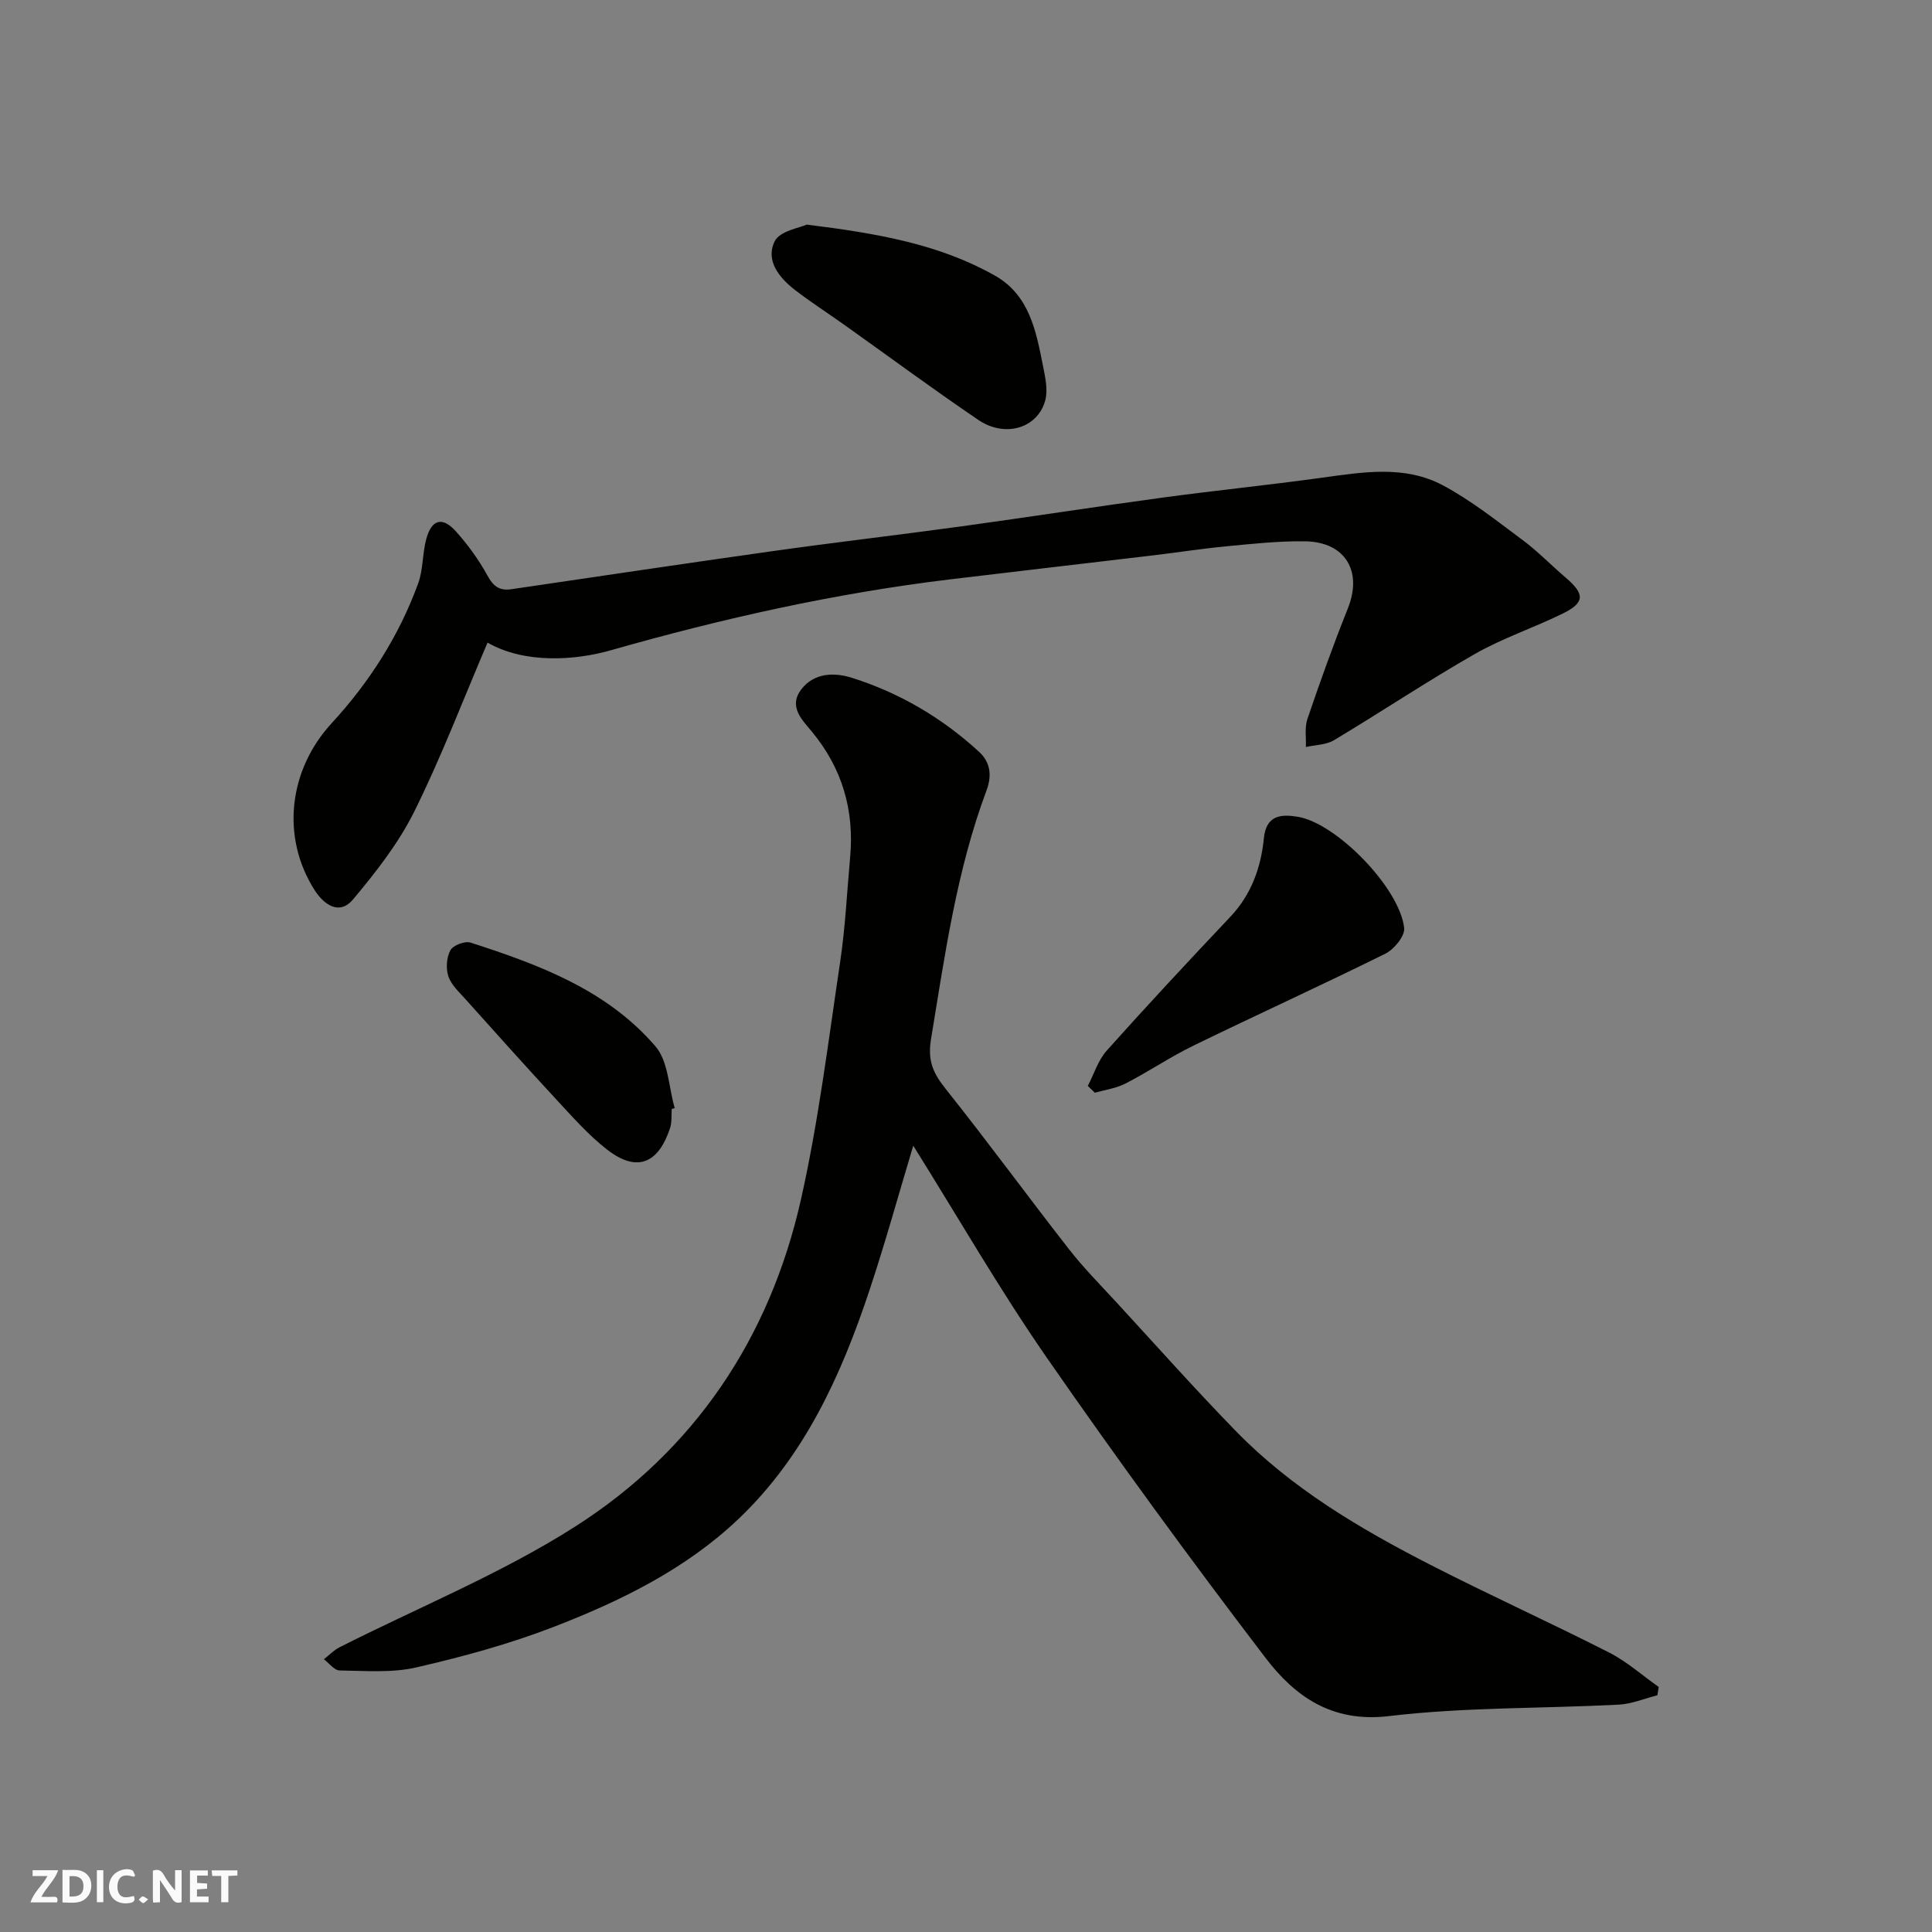
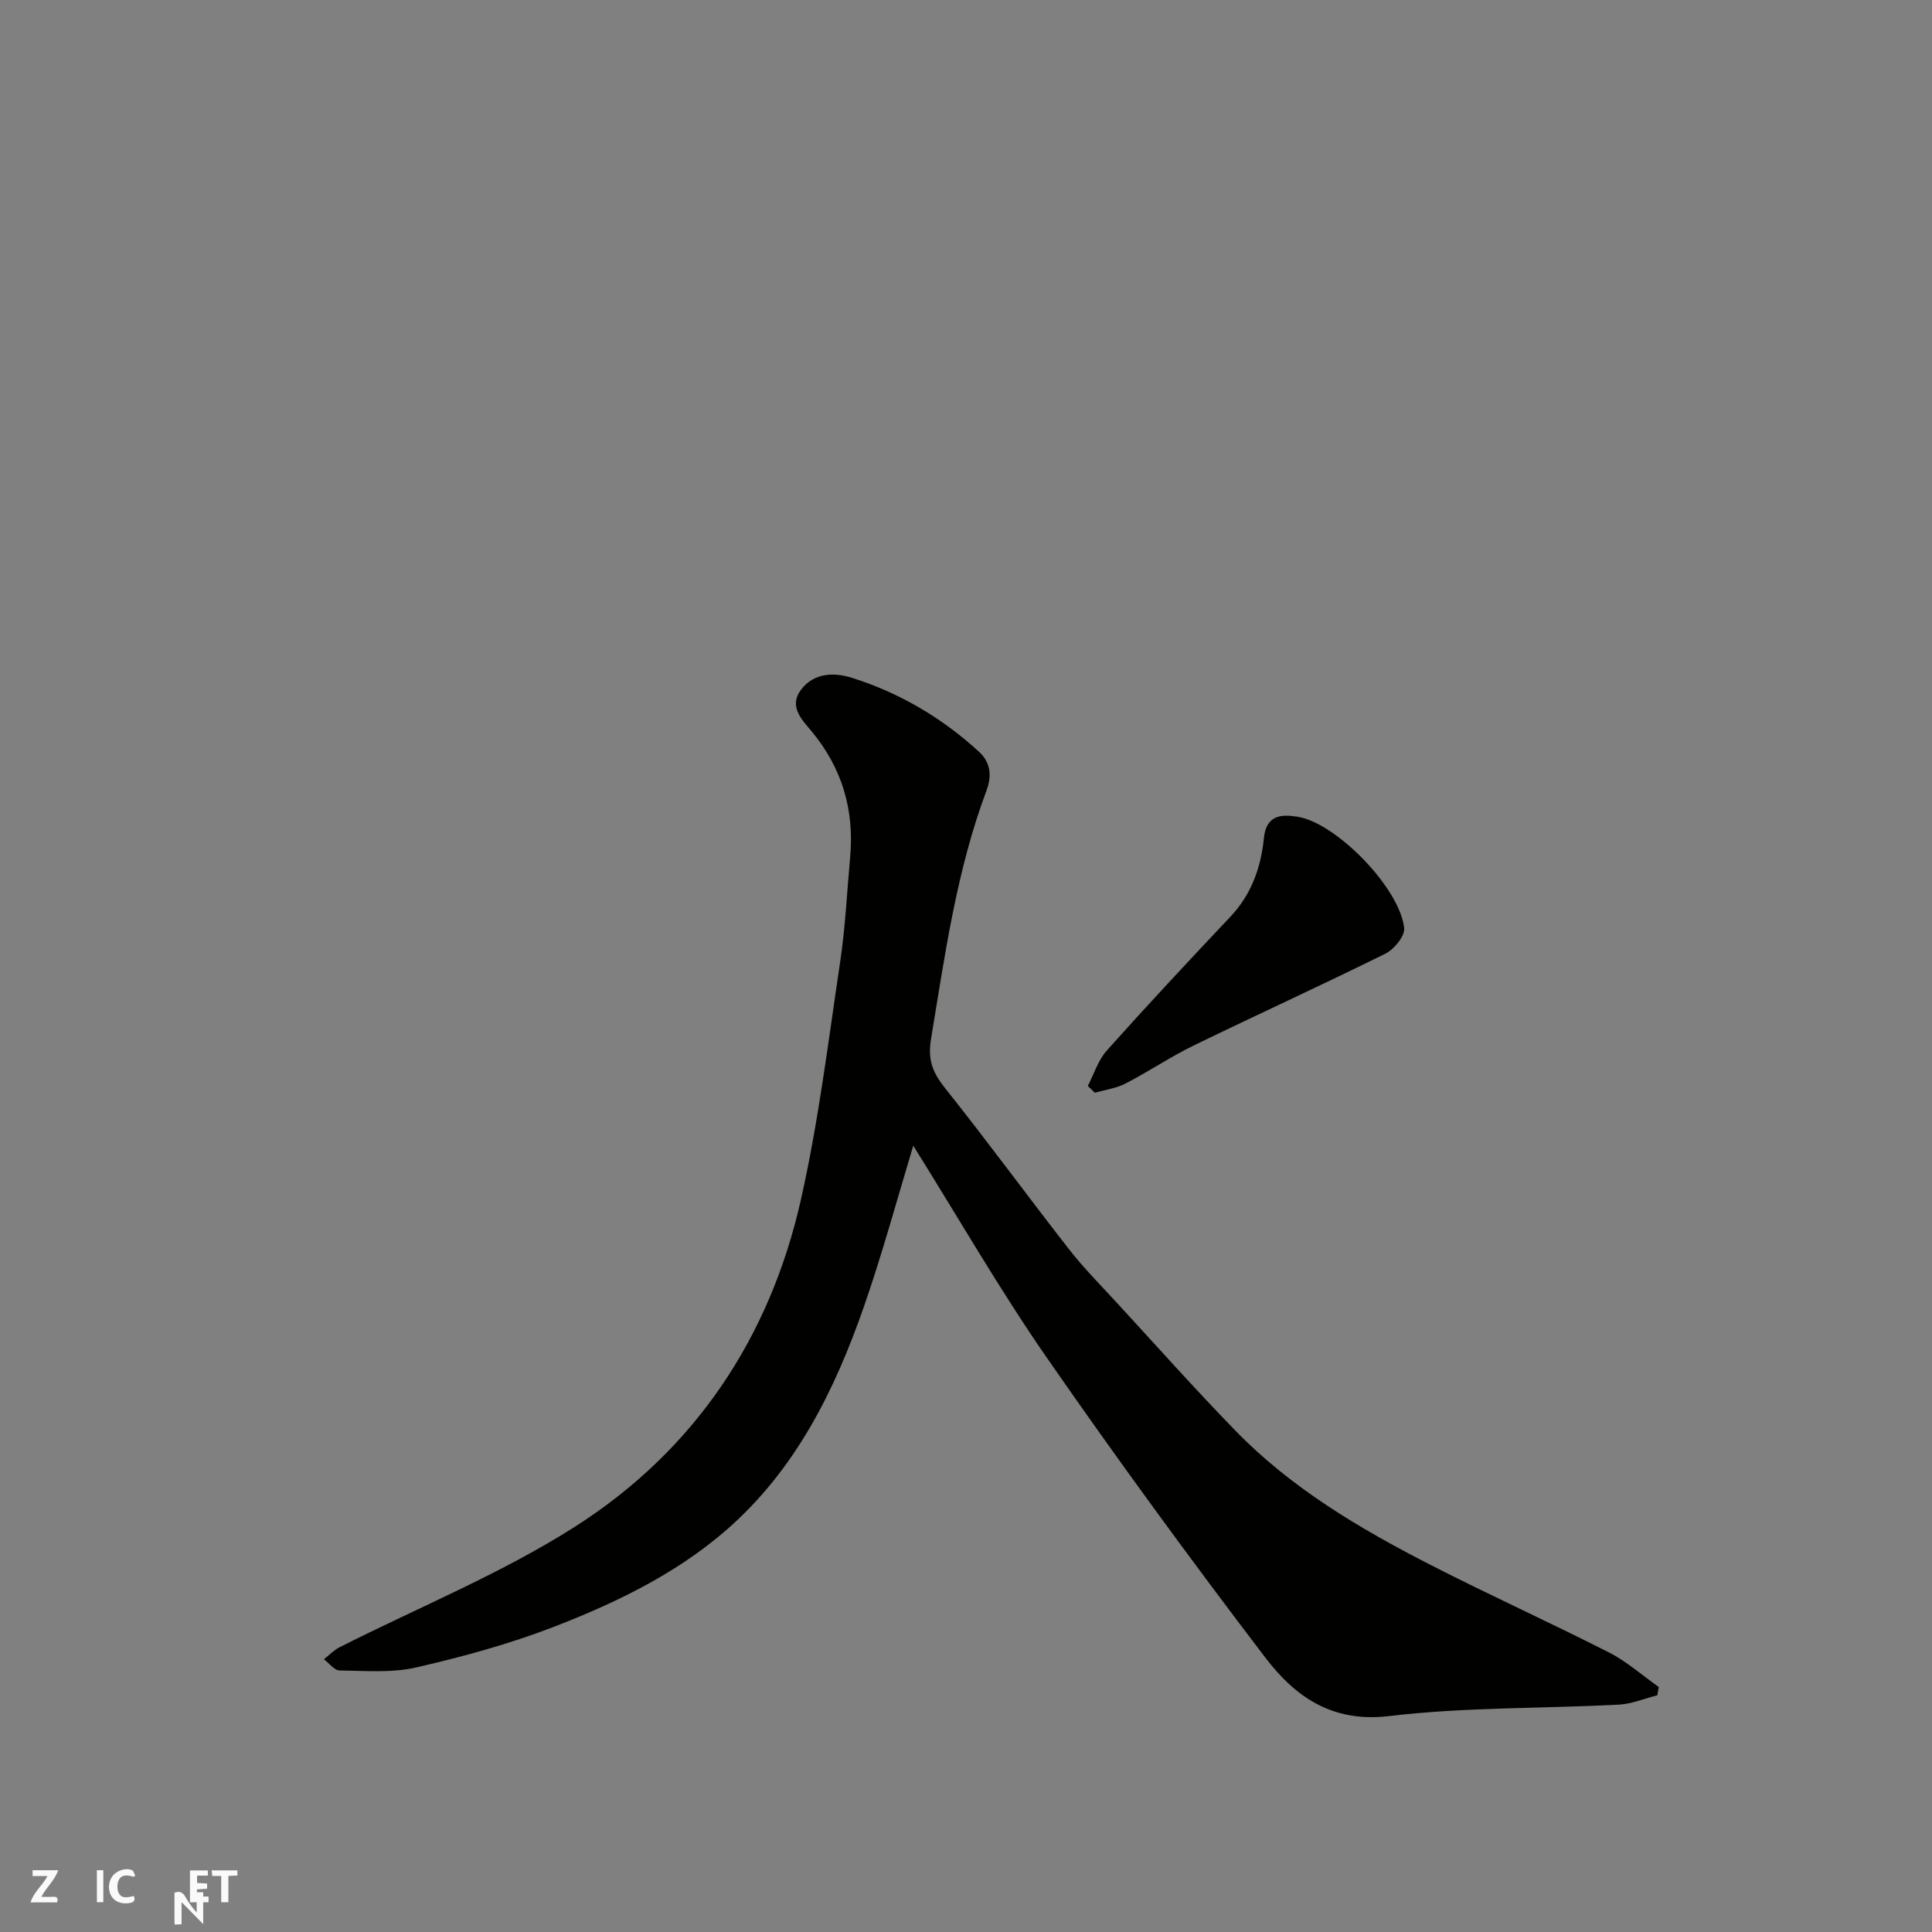
<svg xmlns="http://www.w3.org/2000/svg" enable-background="new 0 0 400 400" viewBox="0 0 400 400">
  <rect x="0" y="0" width="400" height="400" fill="#808080" stroke="none" />
  <g fill="#fafafb">
-     <path d="m37.59 393.81c-.92.31-1.52.05-2-.78-.7-1.2-1.52-2.34-2.47-3.78v4.59c-.55.03-.95.05-1.41.07-.03-.37-.06-.64-.06-.91 0-1.91 0-3.81 0-5.7 1.13-.41 1.77-.03 2.29.91.62 1.11 1.38 2.14 2.31 3.19v-4.2h1.35v6.61z" />
-     <path d="m12.94 393.88v-6.75c1.9.19 3.93-.54 5.37 1.29.8 1.01.78 2.88.03 3.97-1.37 1.97-3.4 1.51-5.4 1.49m1.45-1.22c2.04.12 2.92-.58 2.89-2.21-.03-1.51-.98-2.19-2.89-2z" />
+     <path d="m37.59 393.81v4.59c-.55.03-.95.05-1.41.07-.03-.37-.06-.64-.06-.91 0-1.91 0-3.81 0-5.7 1.13-.41 1.77-.03 2.29.91.62 1.11 1.38 2.14 2.31 3.19v-4.2h1.35v6.61z" />
    <path d="m11.81 393.87h-5.49c.68-2.18 2.47-3.48 3.51-5.45h-3.08v-1.21h5.29c-.71 2.13-2.44 3.48-3.47 5.51.86 0 1.63.04 2.39-.01.79-.05 1.14.21.85 1.16" />
    <path d="m39.33 393.86v-6.61h3.7v1.07h-2.22v1.52c.68.04 1.34.09 2.07.13v1.07c-.72.05-1.38.09-2.1.14v1.48h2.4v1.19h-3.85z" />
    <path d="m27.71 388.56c-1.15-.3-2.46-.61-3.1.64-.37.73-.41 1.93-.06 2.67.63 1.35 1.99.93 3.17.68.35.94-.01 1.32-.93 1.46-1.62.25-3.05-.27-3.76-1.48-.73-1.24-.6-3.03.31-4.17.88-1.11 2.71-1.7 4-1.16.32.13.44.74.65 1.12-.1.08-.19.16-.28.24" />
    <path d="m49.15 387.24v1.07c-.59.02-1.17.05-1.87.08v5.44h-1.48v-5.44h-1.85c-.05-.4-.08-.73-.13-1.15z" />
    <path d="m20.06 387.21h1.33v6.62h-1.33z" />
-     <path d="m30.68 393.25c-.49.38-.8.79-1.05.76-.32-.05-.6-.45-.9-.7.26-.24.51-.64.8-.67.29-.04.62.3 1.15.61" />
  </g>
  <path d="m189.08 237.2c-3.09 10.28-5.84 20.27-9.12 30.1-5.84 17.53-13.43 34.21-27.07 47.19-10.94 10.4-24.39 16.98-38.28 22.35-9.2 3.55-18.83 6.18-28.46 8.39-5.07 1.16-10.55.69-15.83.62-1.1-.01-2.18-1.51-3.26-2.32 1.07-.83 2.04-1.87 3.22-2.47 16.28-8.25 33.39-15.19 48.71-24.94 24.75-15.76 40.37-39.06 46.83-67.74 3.65-16.21 5.67-32.8 8.13-49.26 1.07-7.14 1.4-14.39 2.06-21.6.89-9.77-1.63-18.45-7.95-26.08-1.98-2.39-4.86-5.14-2.2-8.66 2.68-3.55 6.91-3.58 10.48-2.46 9.89 3.11 18.75 8.33 26.38 15.35 2.09 1.93 2.82 4.53 1.52 8.01-6.2 16.59-8.61 34.05-11.48 51.44-.77 4.65.52 7.18 3.13 10.45 8.66 10.87 16.87 22.1 25.42 33.05 3.04 3.9 6.55 7.44 9.9 11.08 8.18 8.89 16.21 17.91 24.63 26.56 11.56 11.88 25.69 20.23 40.29 27.71 12.22 6.26 24.75 11.93 36.99 18.15 3.69 1.88 6.88 4.74 10.3 7.15-.09.57-.18 1.14-.28 1.72-2.67.67-5.32 1.8-8.02 1.94-15.86.82-31.84.5-47.57 2.37-11.85 1.41-19.49-4.12-25.58-12.11-15.55-20.39-30.69-41.11-45.3-62.18-9.73-14.05-18.28-28.93-27.59-43.81z" fill="#010100" />
-   <path d="m100.94 133.05c-5.14 12.02-9.61 23.79-15.18 34.99-3.26 6.56-7.94 12.54-12.68 18.19-2.83 3.36-6.03 1.07-7.97-1.98-7-11.03-5.31-24.89 3.55-34.51 7.8-8.47 13.97-18.11 17.93-28.98 1.04-2.87.85-6.16 1.66-9.15 1.11-4.11 3.35-4.72 6.17-1.56 2.48 2.77 4.73 5.87 6.51 9.13 1.22 2.25 2.53 3.17 4.95 2.81 18.11-2.66 36.21-5.37 54.33-7.92 12.97-1.82 25.98-3.33 38.95-5.11 13.77-1.89 27.5-4.03 41.27-5.9 11.04-1.5 22.12-2.62 33.15-4.14 8.53-1.17 17.2-2.67 25.13 1.55 5.86 3.12 11.16 7.35 16.52 11.33 3.16 2.35 5.93 5.23 8.94 7.8 3.97 3.38 3.98 5.17-.6 7.42-5.99 2.95-12.42 5.07-18.2 8.37-9.9 5.65-19.39 12-29.18 17.86-1.64.98-3.87.97-5.82 1.41.08-1.94-.29-4.03.31-5.79 2.62-7.7 5.36-15.37 8.38-22.91 3.08-7.68-.51-13.77-8.9-13.89-5.42-.07-10.87.52-16.28 1.04-5.05.48-10.07 1.27-15.11 1.87-13.99 1.67-27.98 3.27-41.97 4.96-23.84 2.87-47.17 8.09-70.26 14.67-7.53 2.16-17.89 2.84-25.6-1.56z" fill="#010100" />
  <path d="m225.22 224.83c1.29-2.47 2.13-5.32 3.93-7.33 8.37-9.36 16.94-18.55 25.57-27.68 4.36-4.61 6.35-10.21 6.95-16.26.48-4.91 3.7-4.99 6.99-4.46 8.04 1.3 21.16 14.78 22.06 23.04.18 1.65-2.08 4.4-3.88 5.3-13.16 6.52-26.53 12.61-39.74 19.04-4.83 2.35-9.31 5.4-14.09 7.86-1.92.99-4.21 1.29-6.33 1.9-.48-.46-.97-.94-1.46-1.41z" fill="#010100" />
-   <path d="m167.02 46.5c14.76 1.83 27.43 4.07 38.9 10.52 7.24 4.07 8.59 11.54 10.03 18.79.46 2.33 1.05 4.94.45 7.12-1.57 5.73-8.31 7.76-13.83 4.02-9.45-6.41-18.64-13.21-27.95-19.83-3.33-2.36-6.77-4.58-10-7.06-3.31-2.55-6.2-6.15-4.22-10.12 1.08-2.15 5.21-2.77 6.62-3.44z" fill="#010100" />
-   <path d="m139.08 229.6c-.1 1.32.05 2.72-.35 3.95-2.16 6.6-6.3 9.72-13.09 4.42-3.83-2.99-7.1-6.72-10.43-10.3-6.38-6.89-12.64-13.89-18.91-20.88-1.3-1.45-2.9-2.92-3.48-4.67-.53-1.62-.37-3.91.44-5.39.56-1.02 2.98-1.95 4.14-1.58 14.22 4.57 28.29 9.82 38.32 21.5 2.66 3.1 2.72 8.45 3.97 12.77-.2.05-.41.11-.61.18z" fill="#010100" />
</svg>